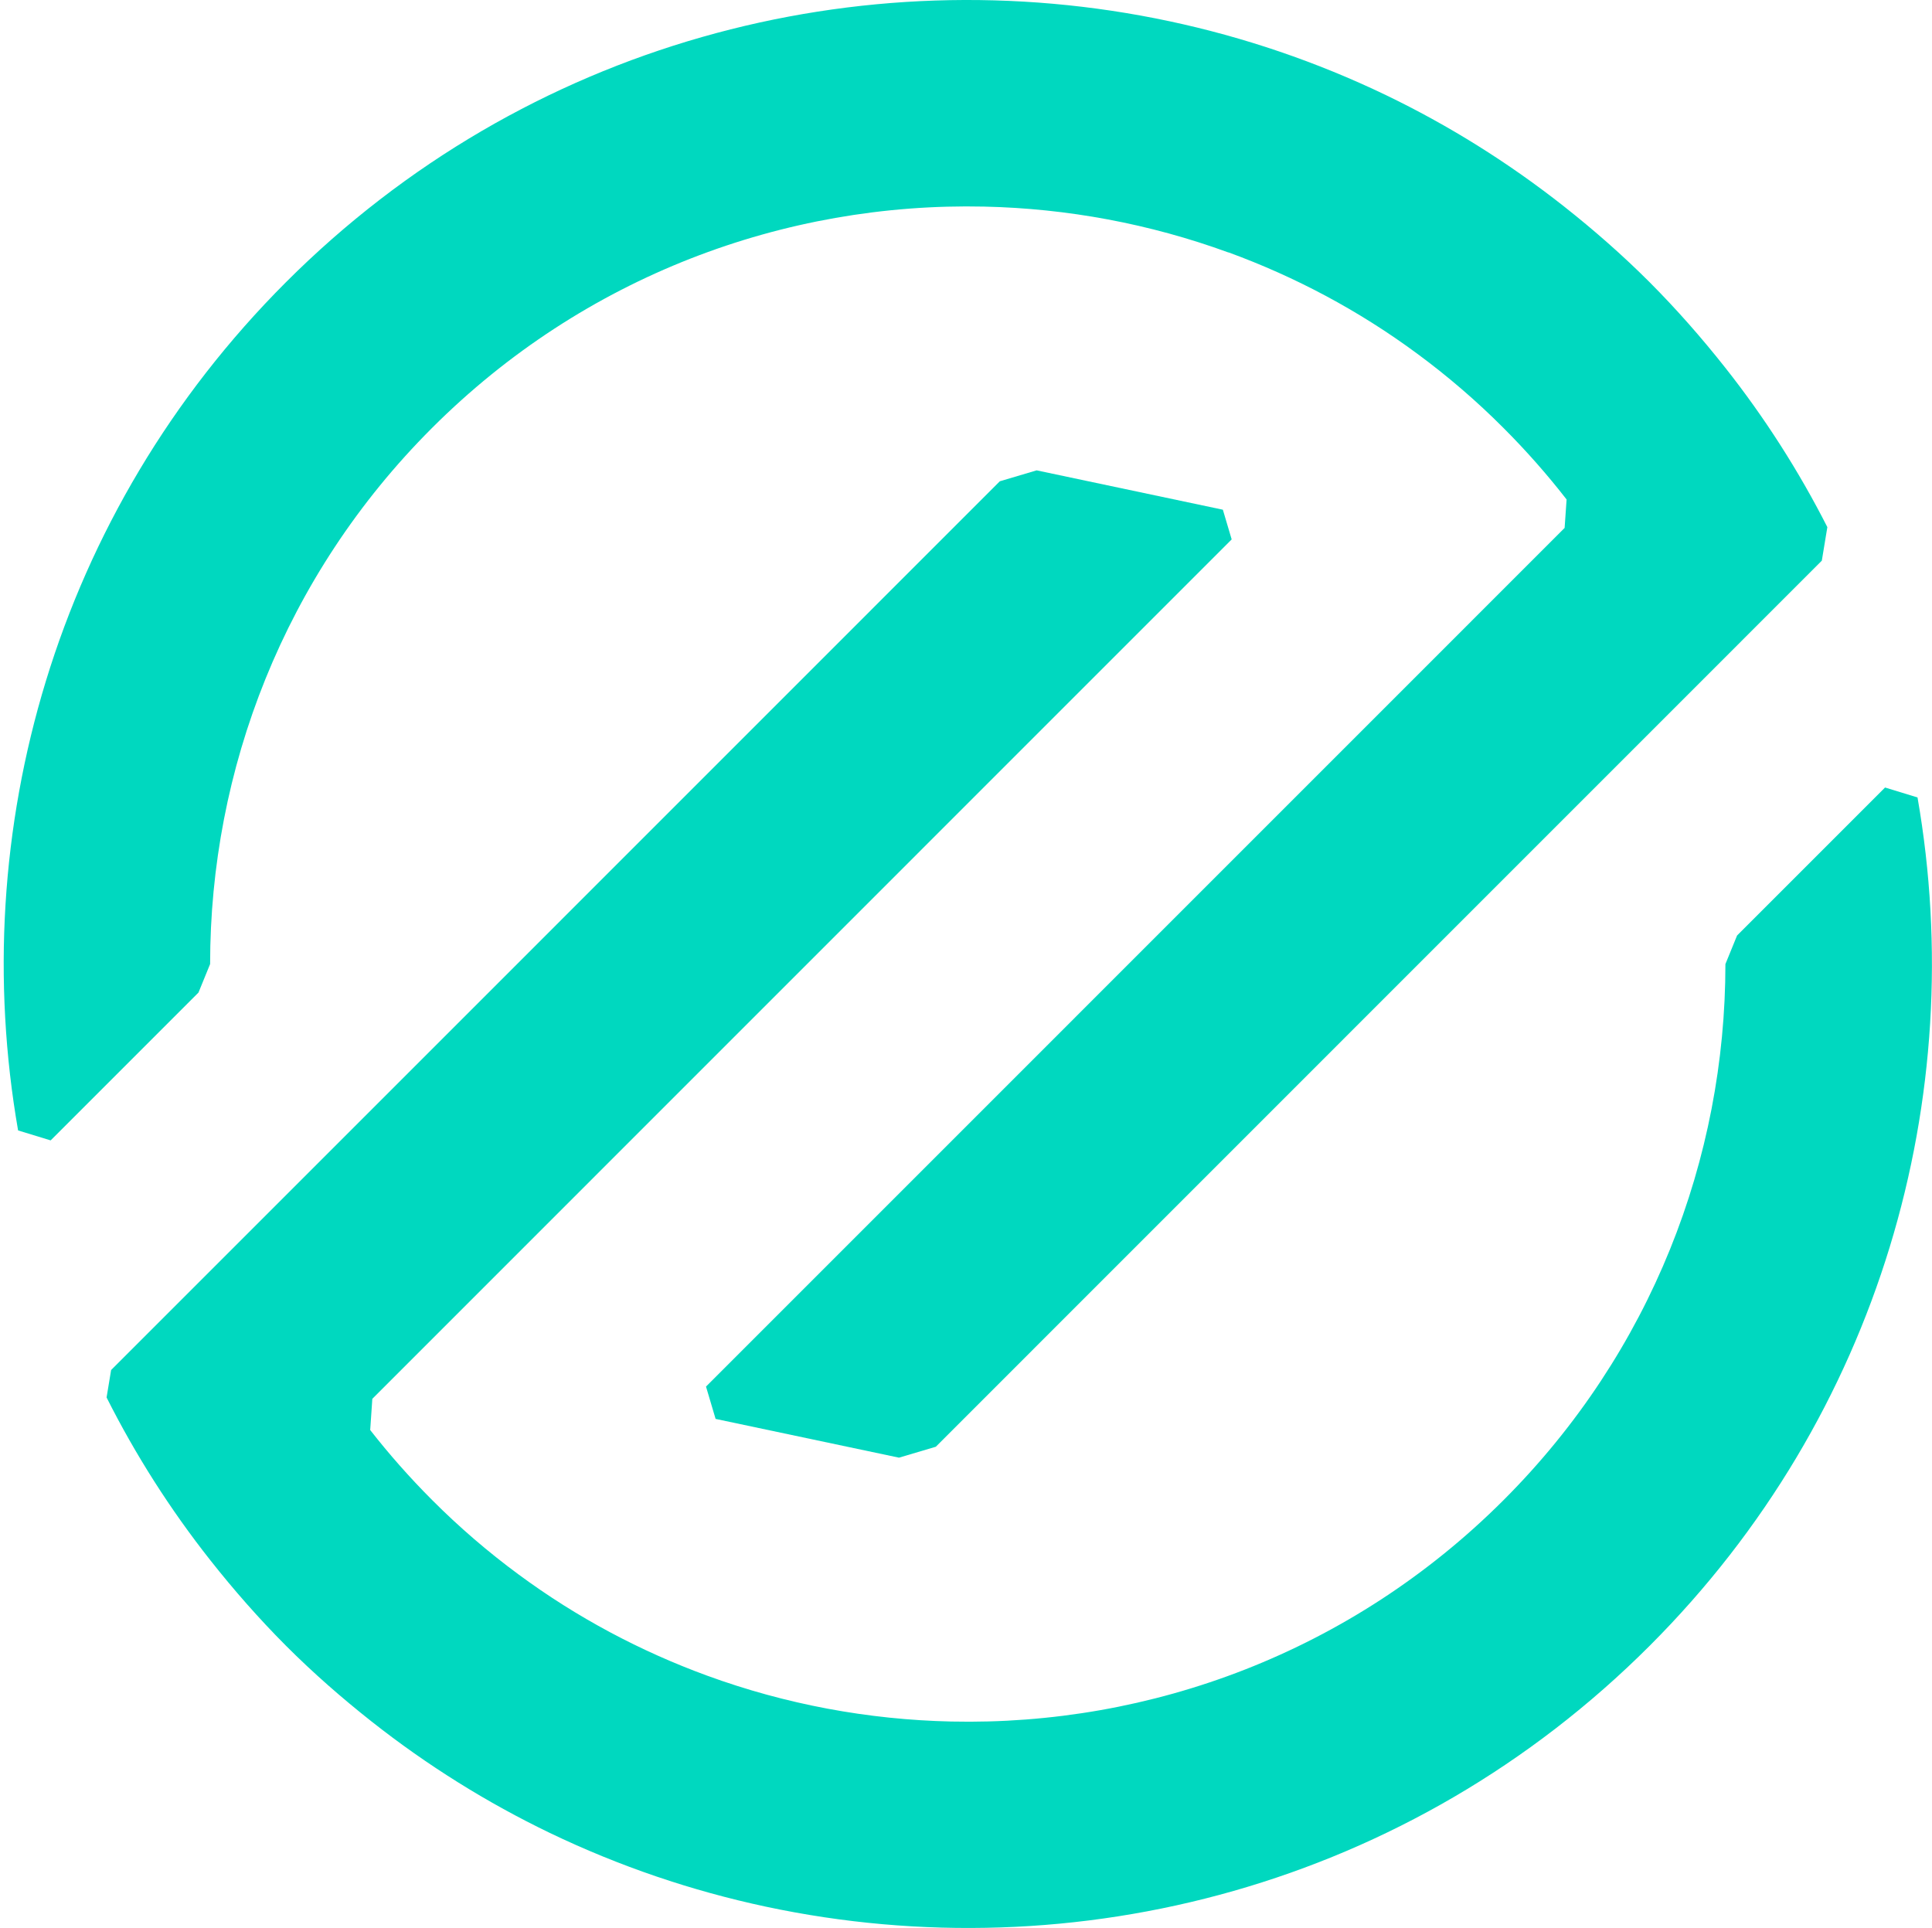
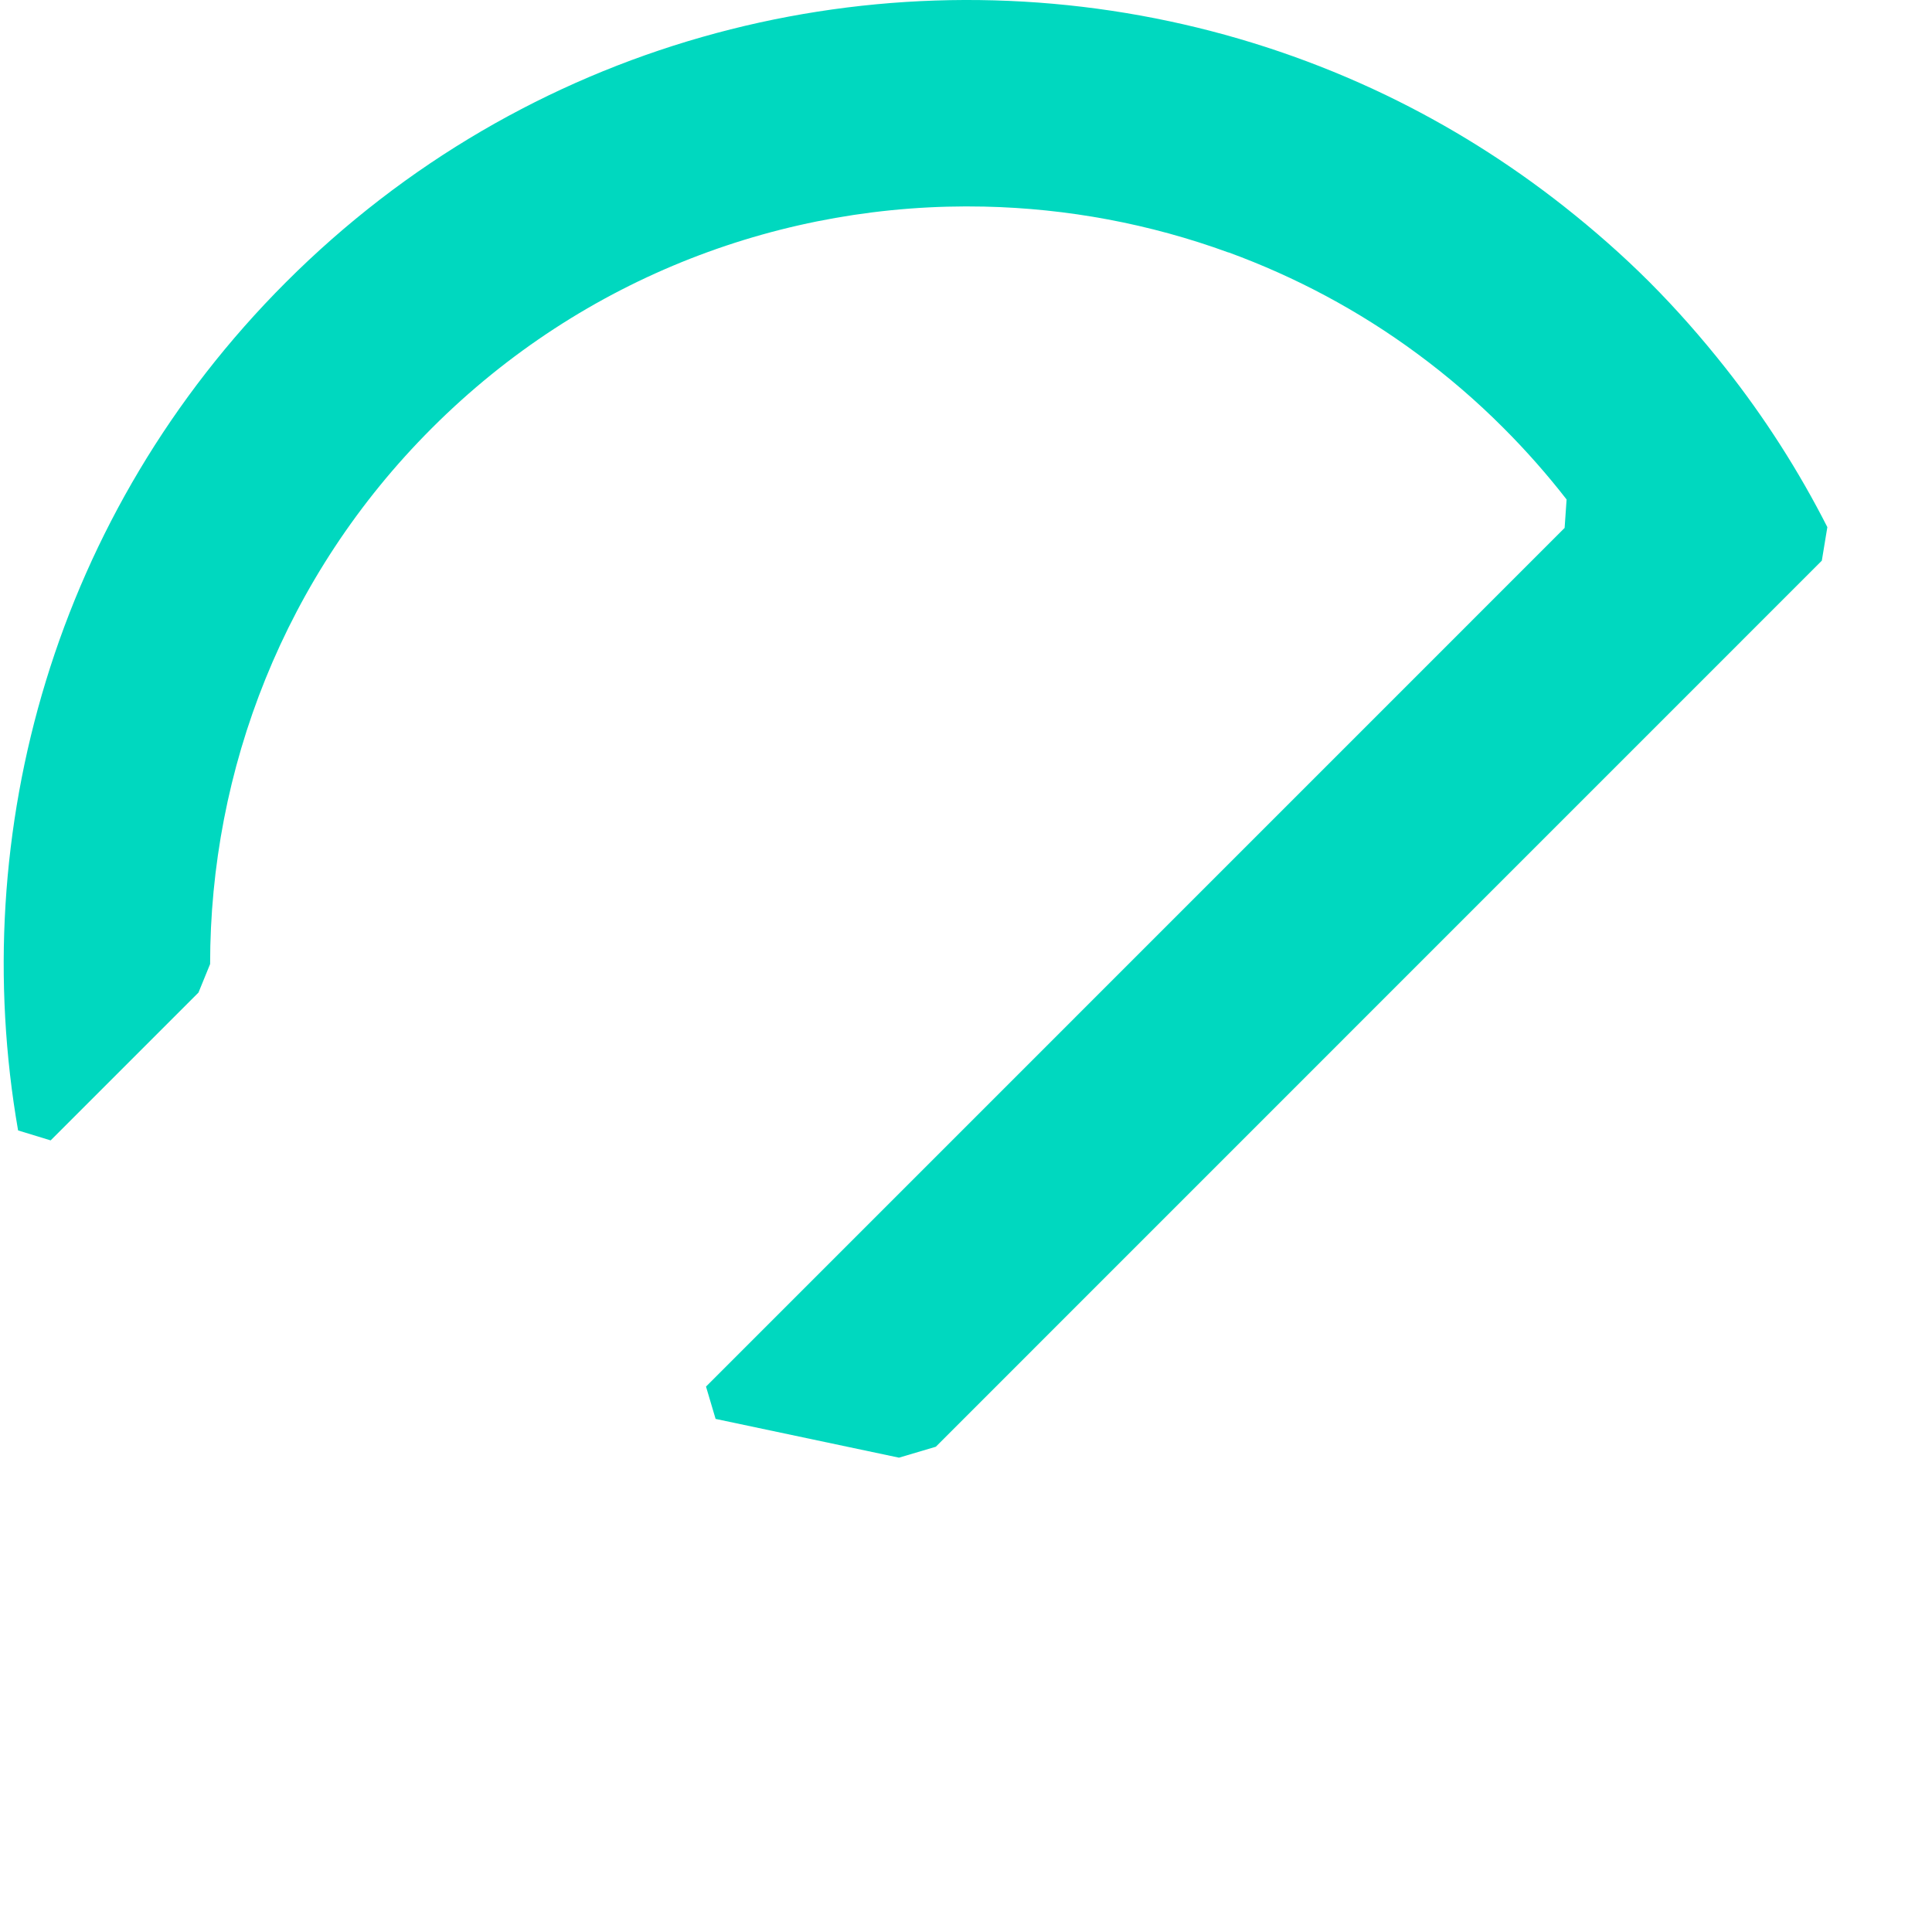
<svg xmlns="http://www.w3.org/2000/svg" width="513" height="512" viewBox="0 0 513 512" fill="none">
-   <path d="M461.234 248.437C460.165 251.065 459.22 253.375 458.145 256.009C458.145 307.509 438.559 359.026 399.272 398.312C358.86 438.731 305.511 458.323 252.554 457.145C230.556 456.656 208.654 452.6 187.765 444.966C170.164 438.532 153.269 429.595 137.682 418.081C129.655 412.164 121.969 405.582 114.728 398.312C108.8 392.379 103.328 386.172 98.299 379.739C98.515 376.593 98.651 374.602 98.862 371.456L144.776 325.531L327.043 143.235C325.984 139.674 325.757 138.912 324.704 135.351L275.258 124.9C271.788 125.93 268.949 126.772 265.479 127.802L125.531 267.773L68.08 325.229L29.505 363.804C29.061 366.478 28.742 368.418 28.299 371.092C35.905 386.201 45.109 400.724 55.901 414.383C62.09 422.216 68.74 429.805 75.959 437.047C83.201 444.289 90.79 450.922 98.623 457.105C113.527 468.87 129.41 478.74 145.982 486.721C164.419 495.584 183.692 502.115 203.381 506.313C285.407 523.794 374.333 500.761 438.047 437.018C499.32 375.734 522.991 291.102 509.156 211.762C505.248 210.567 504.44 210.317 500.532 209.122L461.234 248.426V248.437Z" fill="#00D8BF" />
  <path d="M326.206 67.019C343.807 73.453 360.703 82.39 376.29 93.904C384.317 99.82 392.002 106.402 399.244 113.672C405.291 119.719 410.866 126.062 415.974 132.632C415.775 135.5 415.65 137.314 415.451 140.187L369.19 186.454L187.464 368.203C188.613 372.077 188.863 372.913 190.012 376.787L238.708 387.078C242.178 386.048 245.017 385.206 248.487 384.177L388.435 244.206L445.886 186.749L483.744 148.885C484.285 145.614 484.672 143.253 485.212 139.977C477.691 125.192 468.646 110.97 458.065 97.59C451.876 89.757 445.226 82.168 438.007 74.926C430.765 67.684 423.176 61.051 415.343 54.862C400.438 43.097 384.556 33.227 367.984 25.246C349.547 16.383 330.274 9.853 310.585 5.654C228.559 -11.827 139.633 11.207 75.919 74.949C14.651 136.228 -9.019 220.848 4.804 300.183C8.724 301.383 9.532 301.628 13.451 302.828L52.703 263.57C53.773 260.942 54.717 258.626 55.792 255.998C55.792 204.498 75.379 152.981 114.665 113.695C155.078 73.276 208.427 53.684 261.383 54.862C283.381 55.351 305.283 59.407 326.172 67.041L326.195 67.019H326.206Z" fill="#00D8BF" />
</svg>